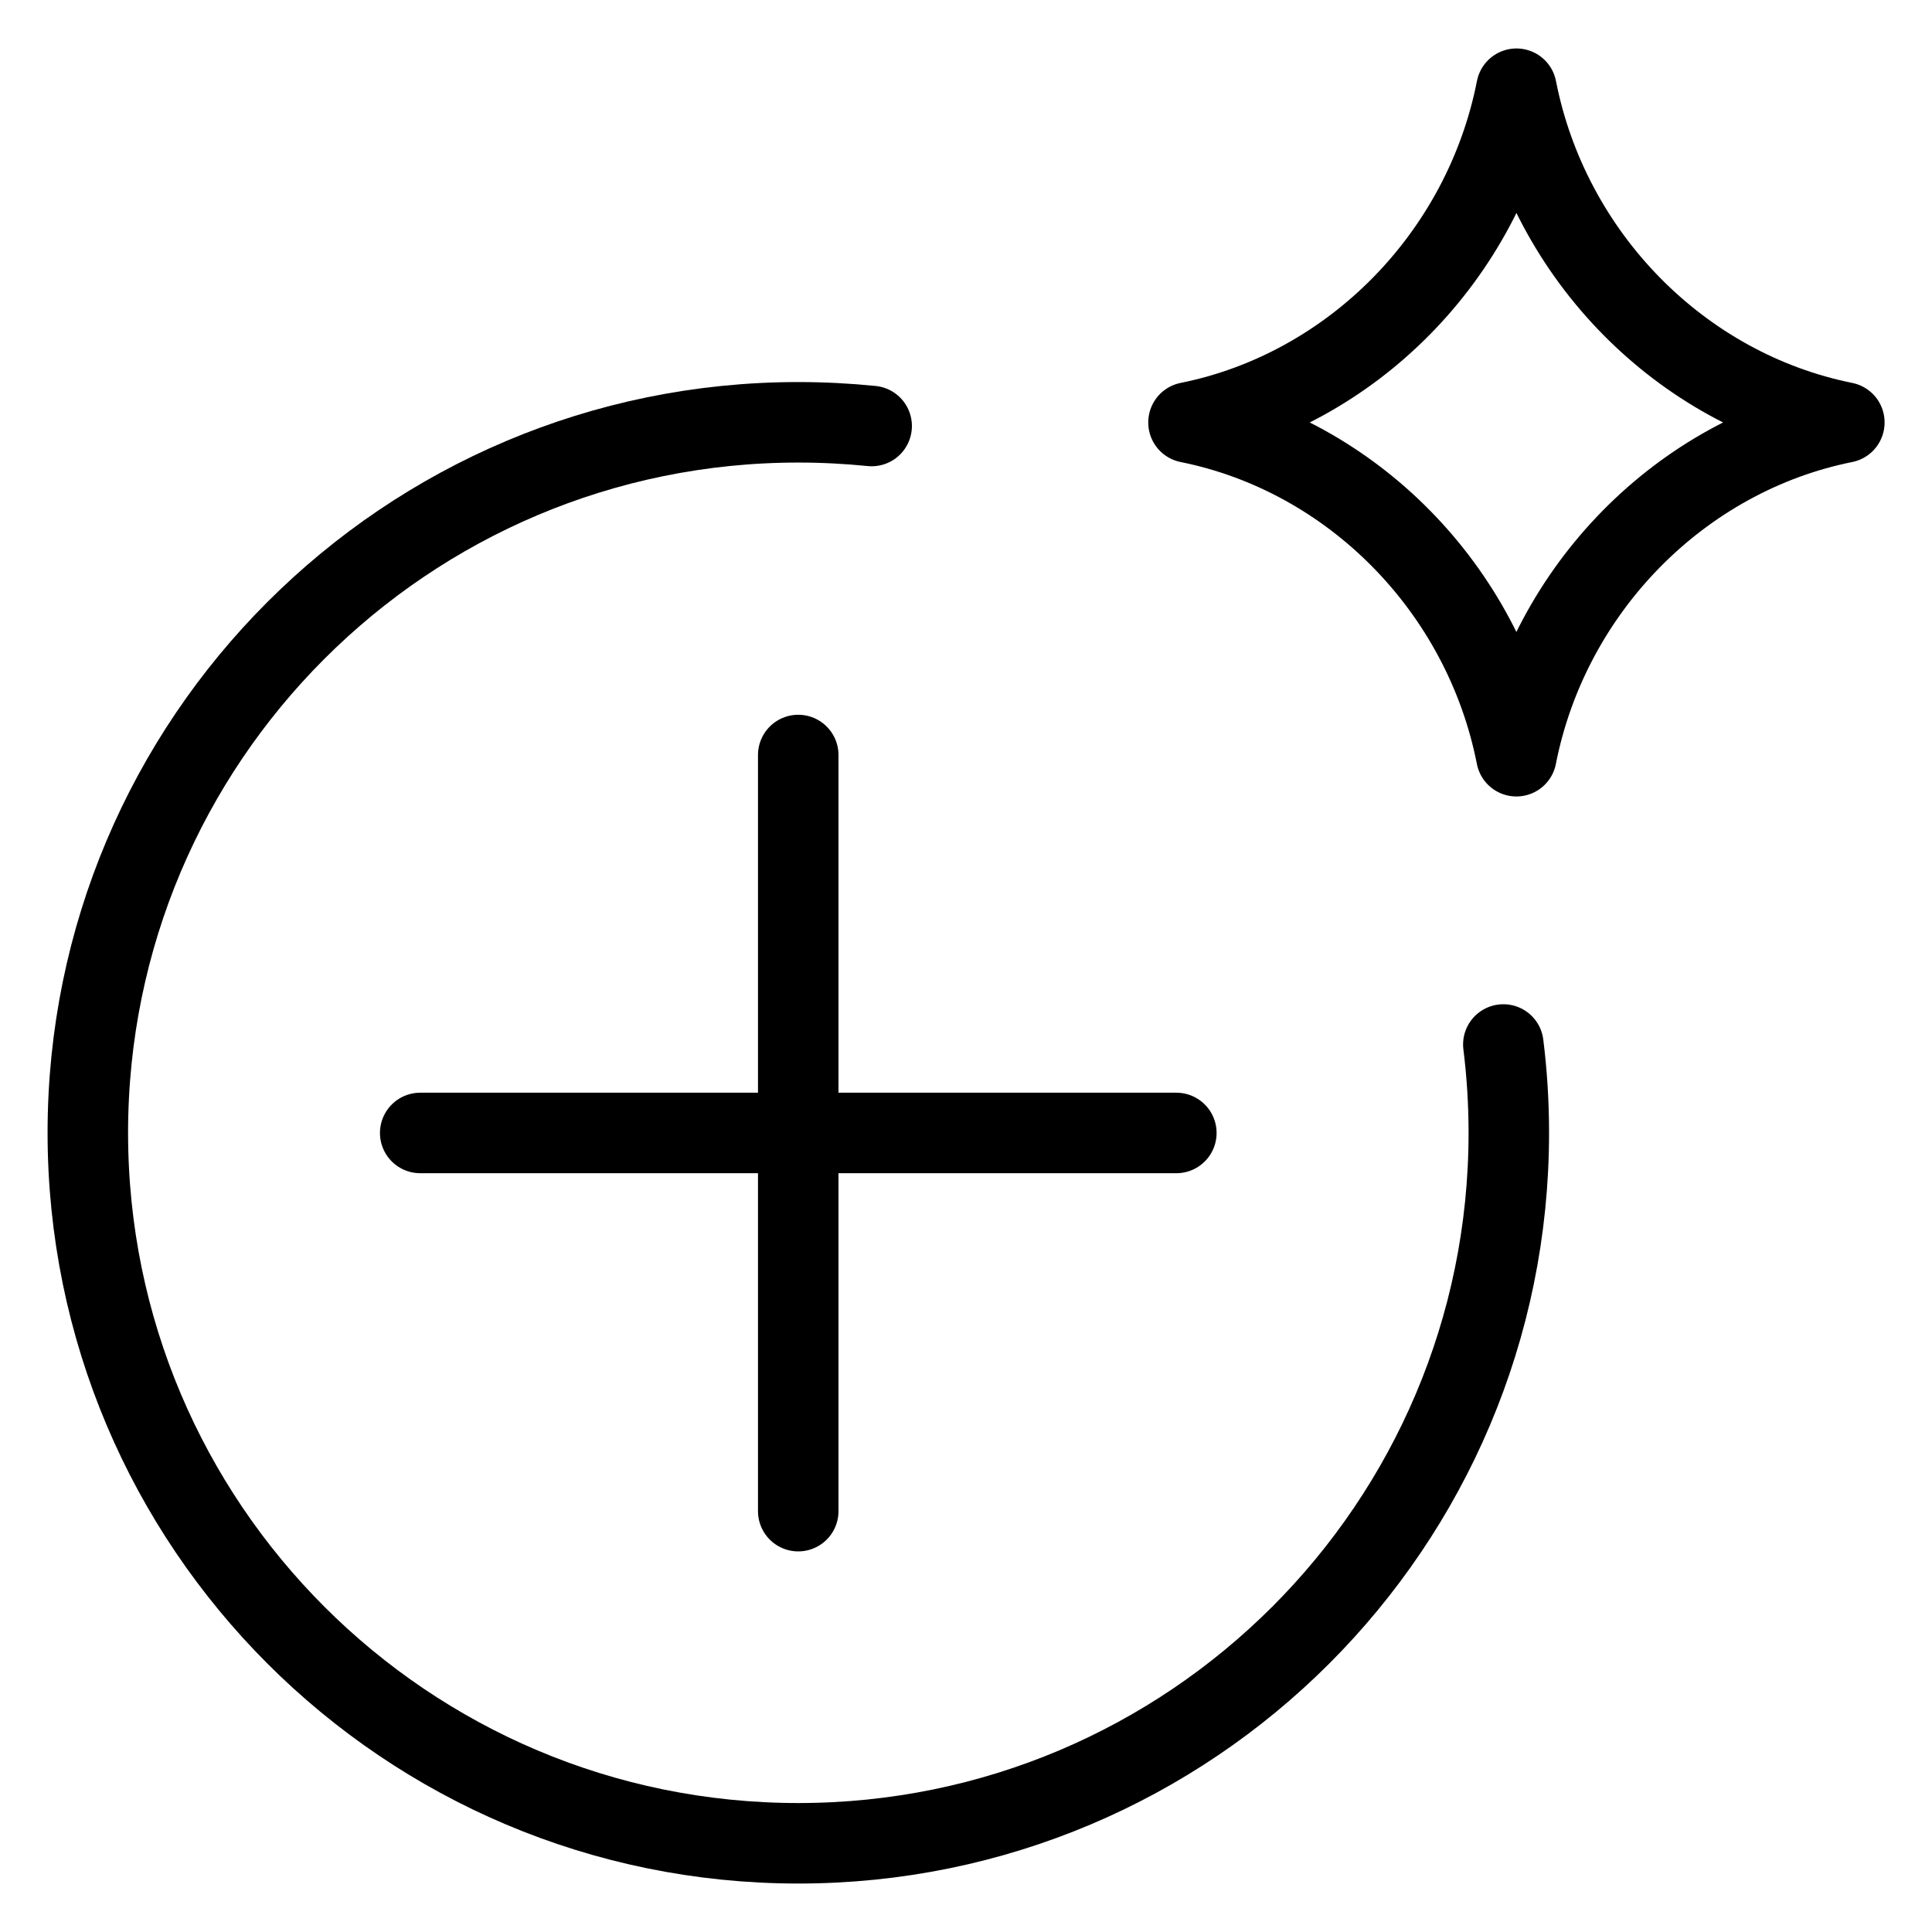
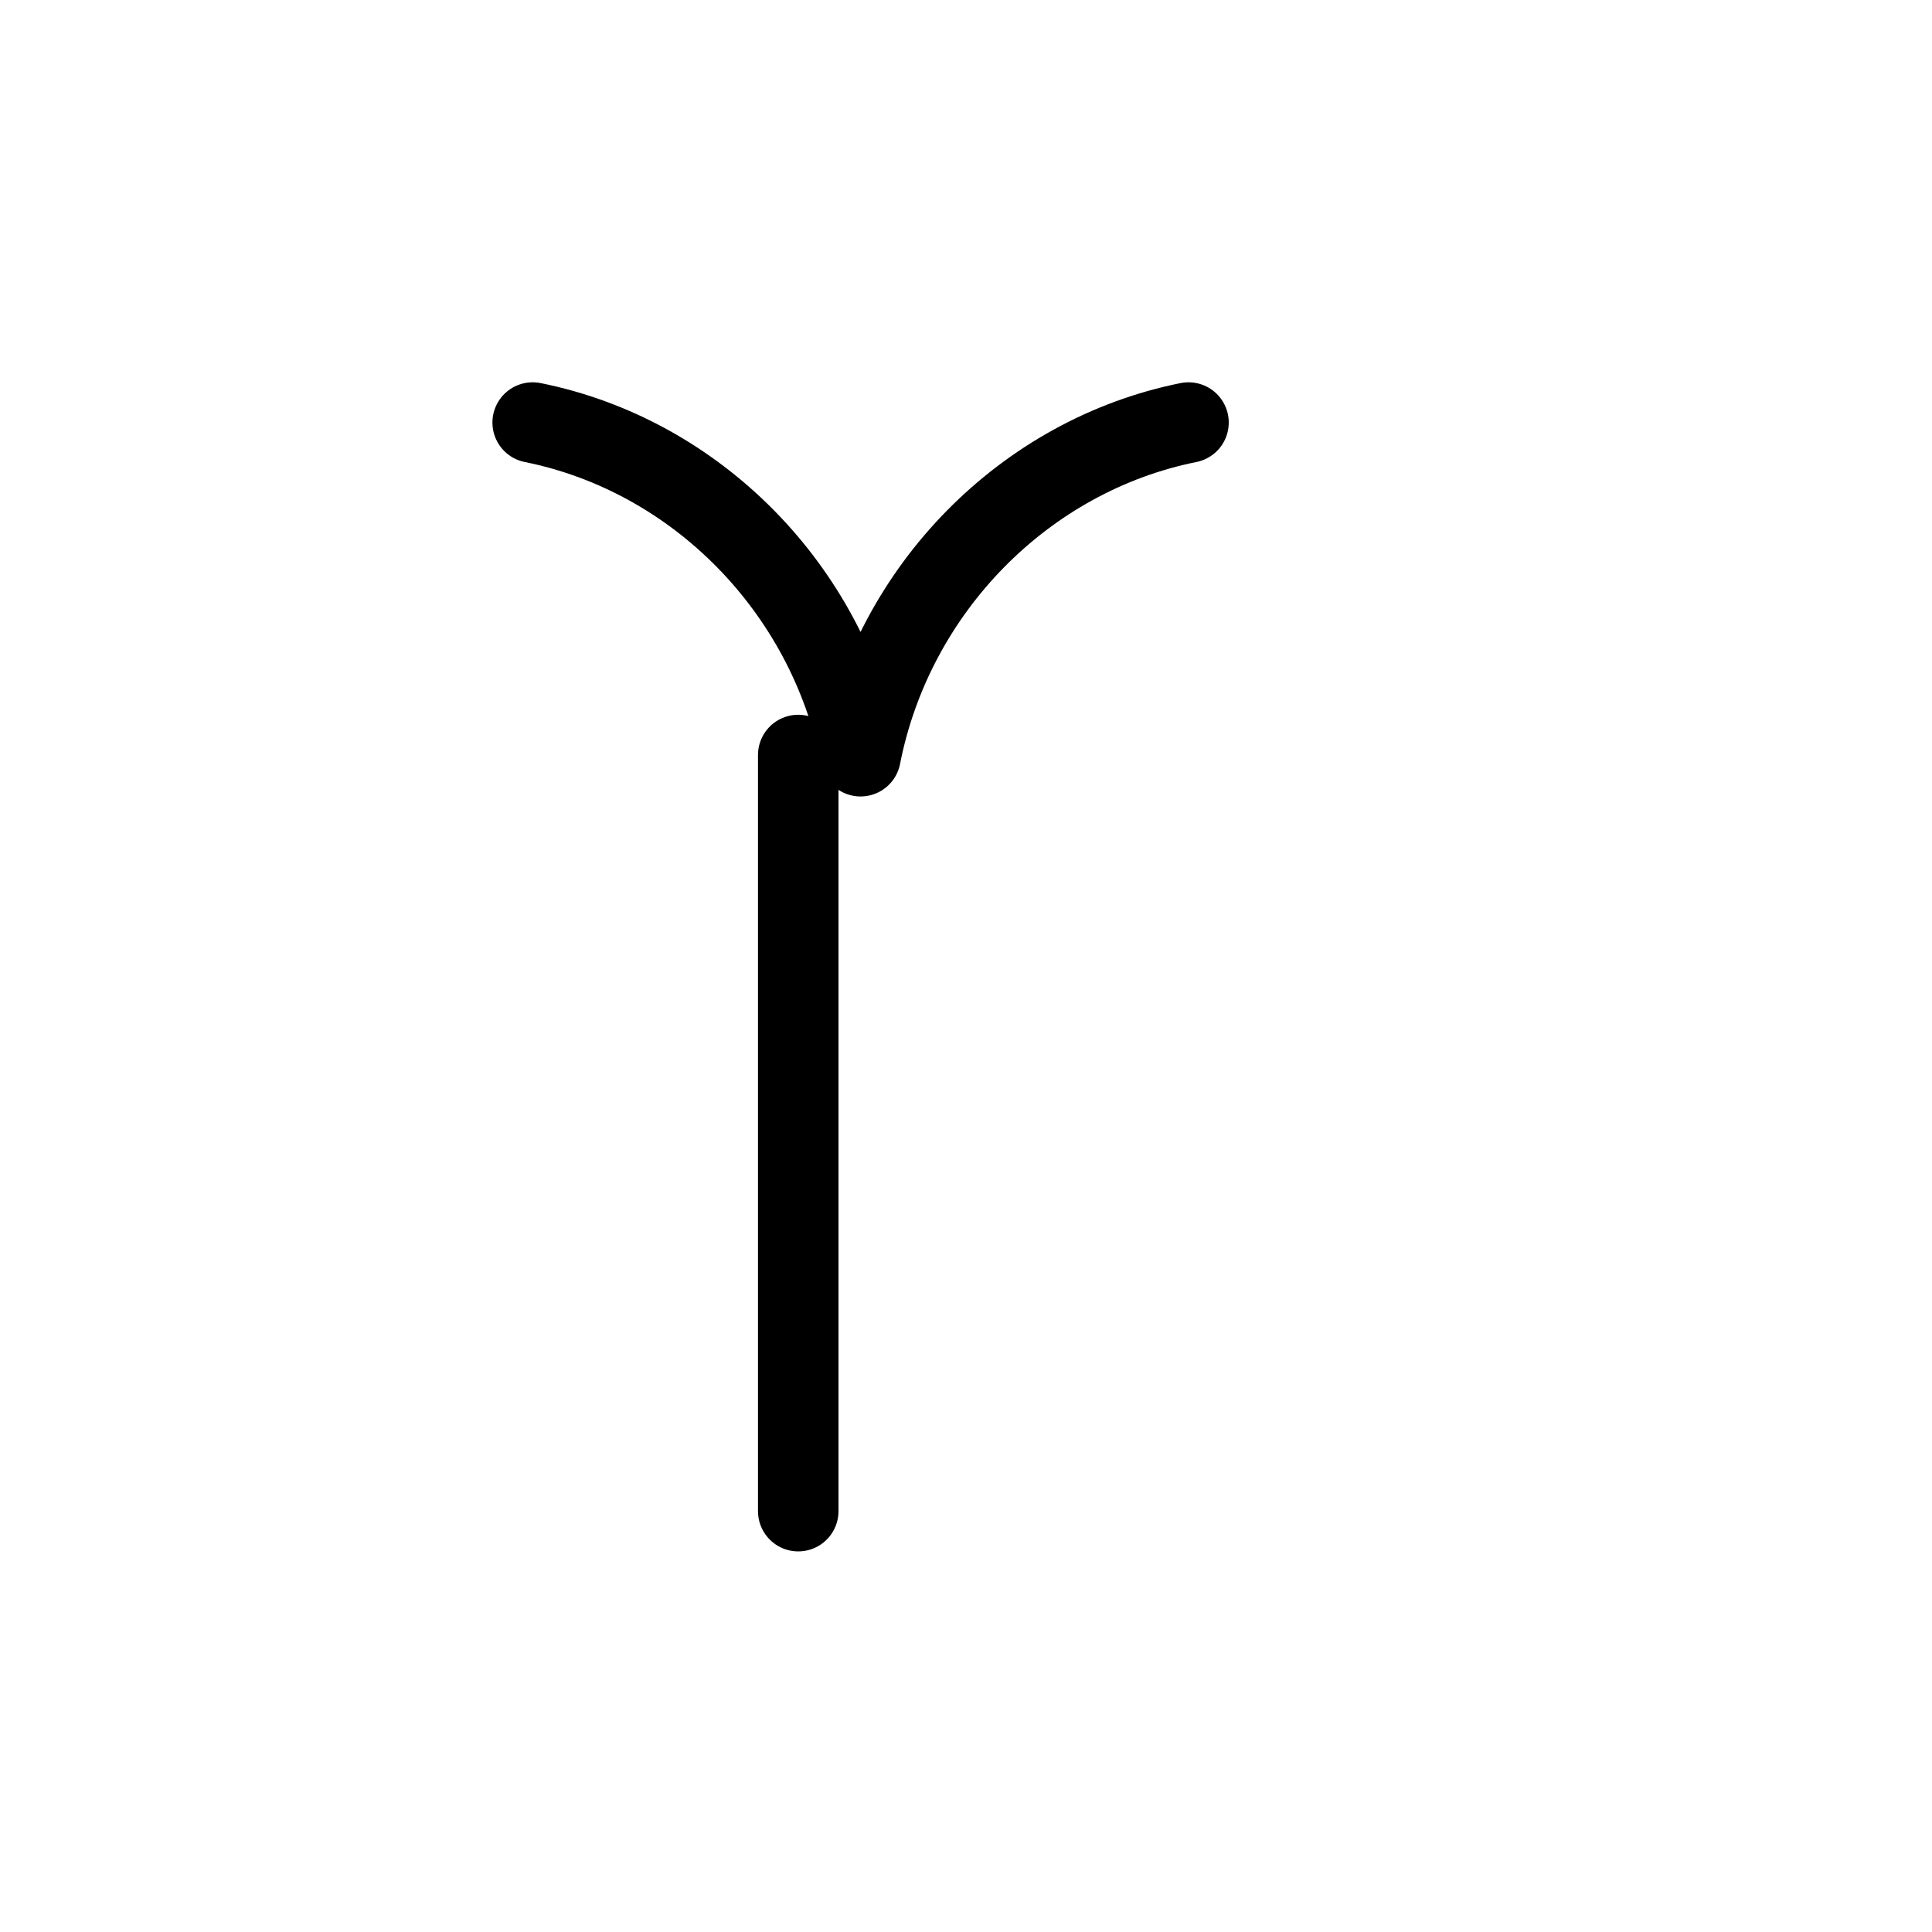
<svg xmlns="http://www.w3.org/2000/svg" fill="none" viewBox="0 0 24 24">
-   <path stroke="#000000" stroke-linecap="round" stroke-linejoin="round" d="M14.764 5.247c2.03 -0.408 3.665 -2.063 4.074 -4.145 0.409 2.083 2.043 3.737 4.073 4.145m0 0.002c-2.03 0.408 -3.665 2.063 -4.074 4.145 -0.409 -2.083 -2.043 -3.737 -4.073 -4.145" stroke-width="1" />
-   <path stroke="#000000" stroke-linecap="round" stroke-linejoin="round" d="M18.675 12.975c0.045 0.36 0.068 0.726 0.068 1.097 0 4.875 -3.952 8.826 -8.826 8.826 -4.875 0 -8.826 -3.952 -8.826 -8.826 0 -4.875 3.952 -8.826 8.826 -8.826 0.308 0 0.611 0.016 0.911 0.046" stroke-width="1" />
+   <path stroke="#000000" stroke-linecap="round" stroke-linejoin="round" d="M14.764 5.247m0 0.002c-2.03 0.408 -3.665 2.063 -4.074 4.145 -0.409 -2.083 -2.043 -3.737 -4.073 -4.145" stroke-width="1" />
  <path stroke="#000000" stroke-linecap="round" d="m9.916 9.379 0 9.393" stroke-width="1" />
-   <path stroke="#000000" stroke-linecap="round" d="m14.613 14.074 -9.393 0" stroke-width="1" />
</svg>